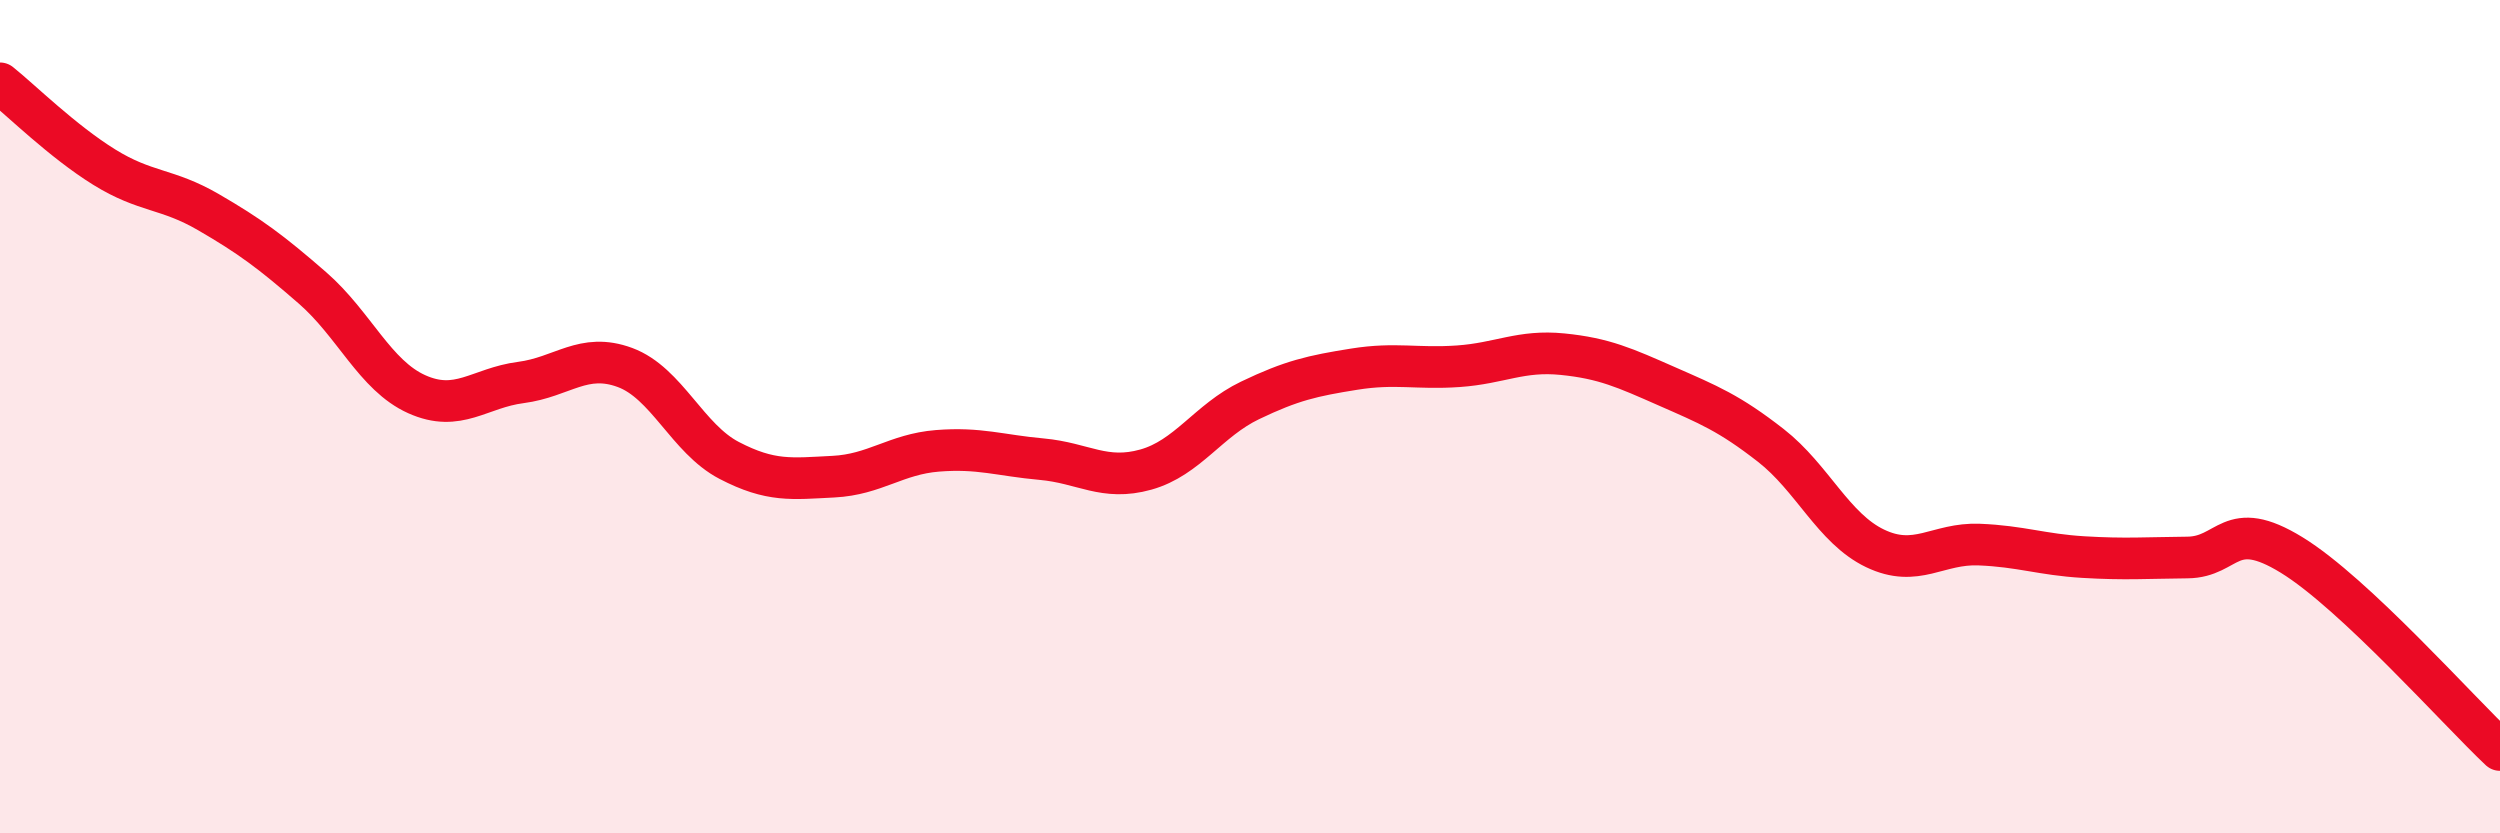
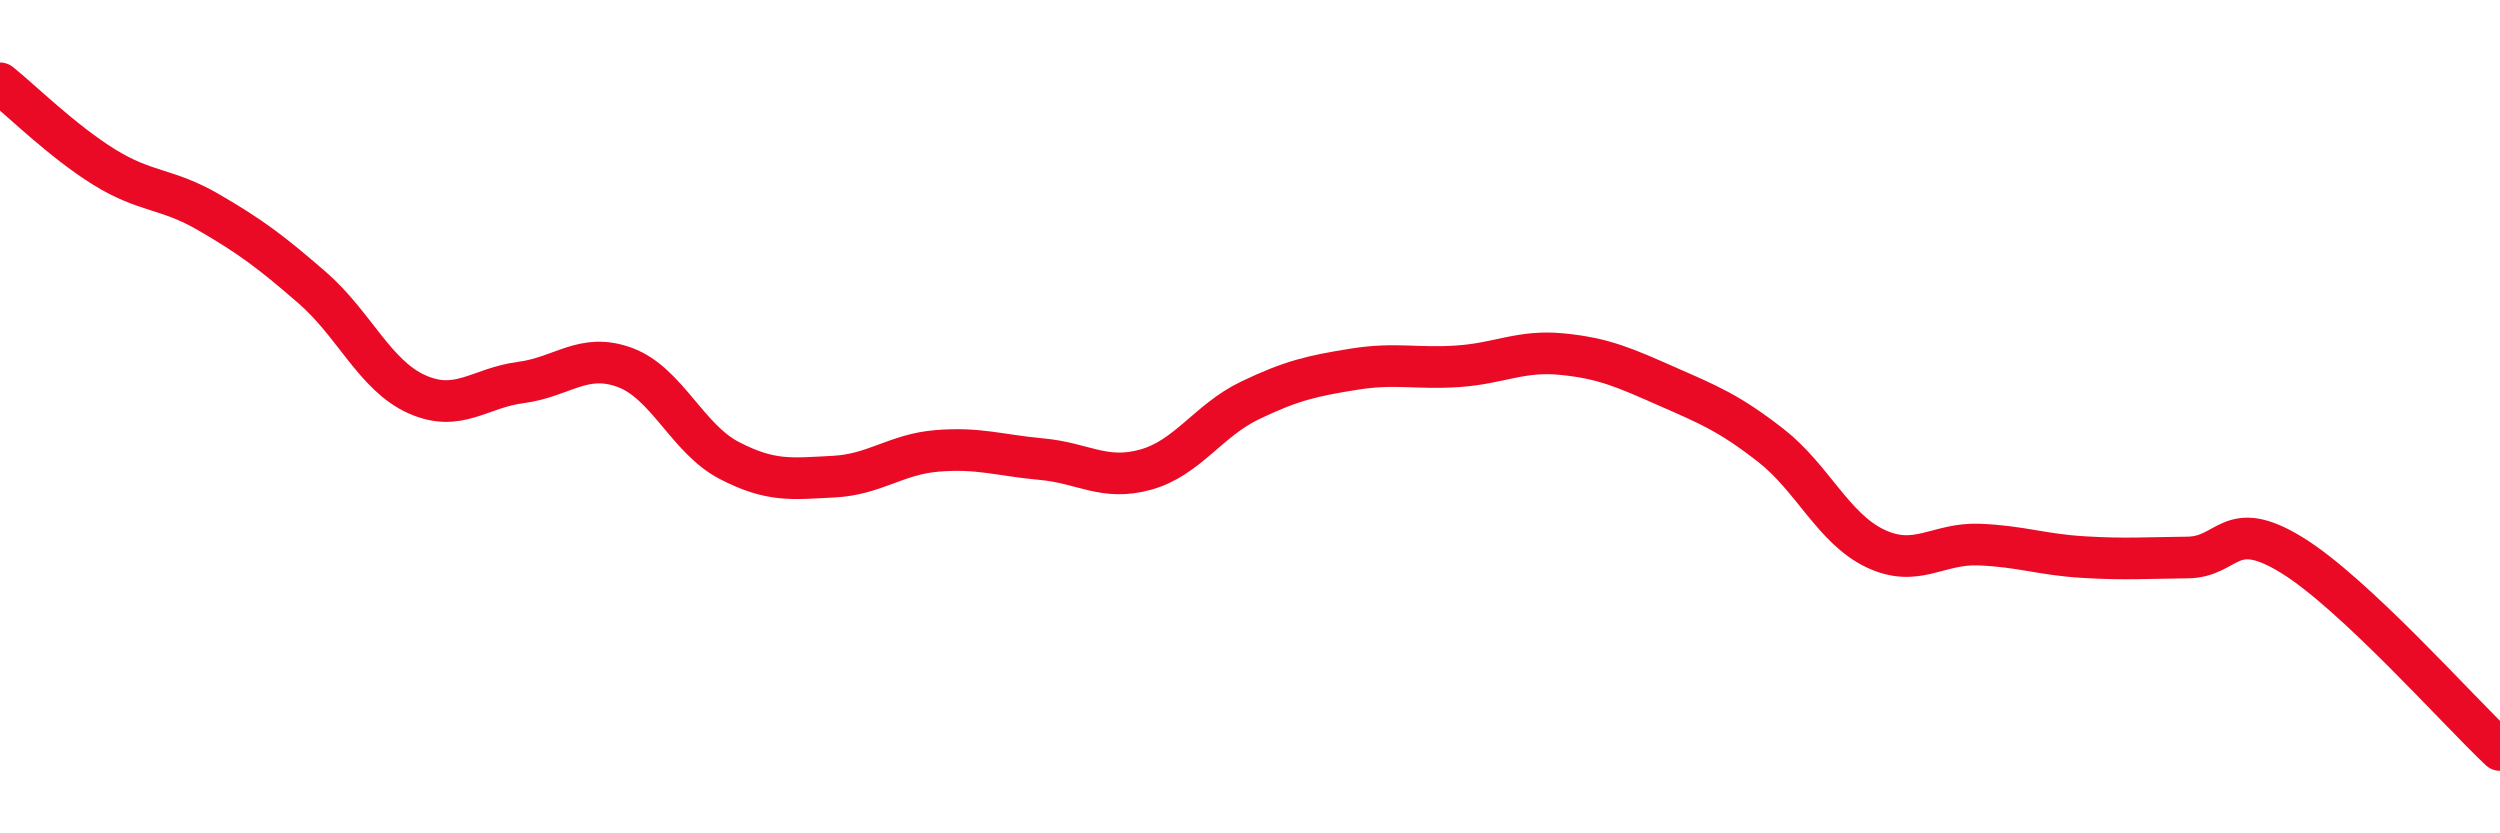
<svg xmlns="http://www.w3.org/2000/svg" width="60" height="20" viewBox="0 0 60 20">
-   <path d="M 0,2 C 0.5,2.4 1.5,3.39 2.5,4.01 C 3.5,4.63 4,4.51 5,5.09 C 6,5.67 6.5,6.04 7.5,6.91 C 8.5,7.78 9,9.01 10,9.46 C 11,9.91 11.5,9.31 12.5,9.18 C 13.5,9.05 14,8.45 15,8.82 C 16,9.19 16.5,10.53 17.5,11.05 C 18.5,11.57 19,11.49 20,11.44 C 21,11.39 21.5,10.9 22.5,10.82 C 23.5,10.74 24,10.93 25,11.02 C 26,11.11 26.5,11.55 27.5,11.27 C 28.5,10.99 29,10.09 30,9.61 C 31,9.13 31.5,9.02 32.5,8.86 C 33.5,8.7 34,8.86 35,8.79 C 36,8.72 36.5,8.4 37.5,8.5 C 38.5,8.6 39,8.83 40,9.27 C 41,9.71 41.5,9.91 42.5,10.69 C 43.5,11.47 44,12.68 45,13.16 C 46,13.64 46.5,13.03 47.5,13.07 C 48.5,13.11 49,13.31 50,13.37 C 51,13.43 51.5,13.39 52.5,13.38 C 53.5,13.37 53.5,12.4 55,13.32 C 56.5,14.24 59,17.06 60,18L60 20L0 20Z" fill="#EB0A25" opacity="0.1" stroke-linecap="round" stroke-linejoin="round" />
  <path d="M 0,2 C 0.5,2.4 1.5,3.39 2.5,4.01 C 3.5,4.63 4,4.51 5,5.09 C 6,5.67 6.5,6.04 7.5,6.91 C 8.5,7.78 9,9.01 10,9.46 C 11,9.91 11.5,9.31 12.5,9.18 C 13.5,9.05 14,8.45 15,8.82 C 16,9.19 16.5,10.53 17.5,11.05 C 18.5,11.57 19,11.49 20,11.44 C 21,11.39 21.5,10.9 22.5,10.82 C 23.5,10.74 24,10.93 25,11.02 C 26,11.11 26.5,11.55 27.5,11.27 C 28.5,10.99 29,10.09 30,9.61 C 31,9.13 31.5,9.02 32.5,8.86 C 33.5,8.7 34,8.86 35,8.79 C 36,8.72 36.5,8.4 37.5,8.5 C 38.5,8.6 39,8.83 40,9.27 C 41,9.71 41.5,9.91 42.5,10.69 C 43.5,11.47 44,12.68 45,13.16 C 46,13.64 46.5,13.03 47.5,13.07 C 48.5,13.11 49,13.31 50,13.37 C 51,13.43 51.5,13.39 52.5,13.38 C 53.5,13.37 53.5,12.4 55,13.32 C 56.5,14.24 59,17.06 60,18" stroke="#EB0A25" stroke-width="1" fill="none" stroke-linecap="round" stroke-linejoin="round" />
</svg>